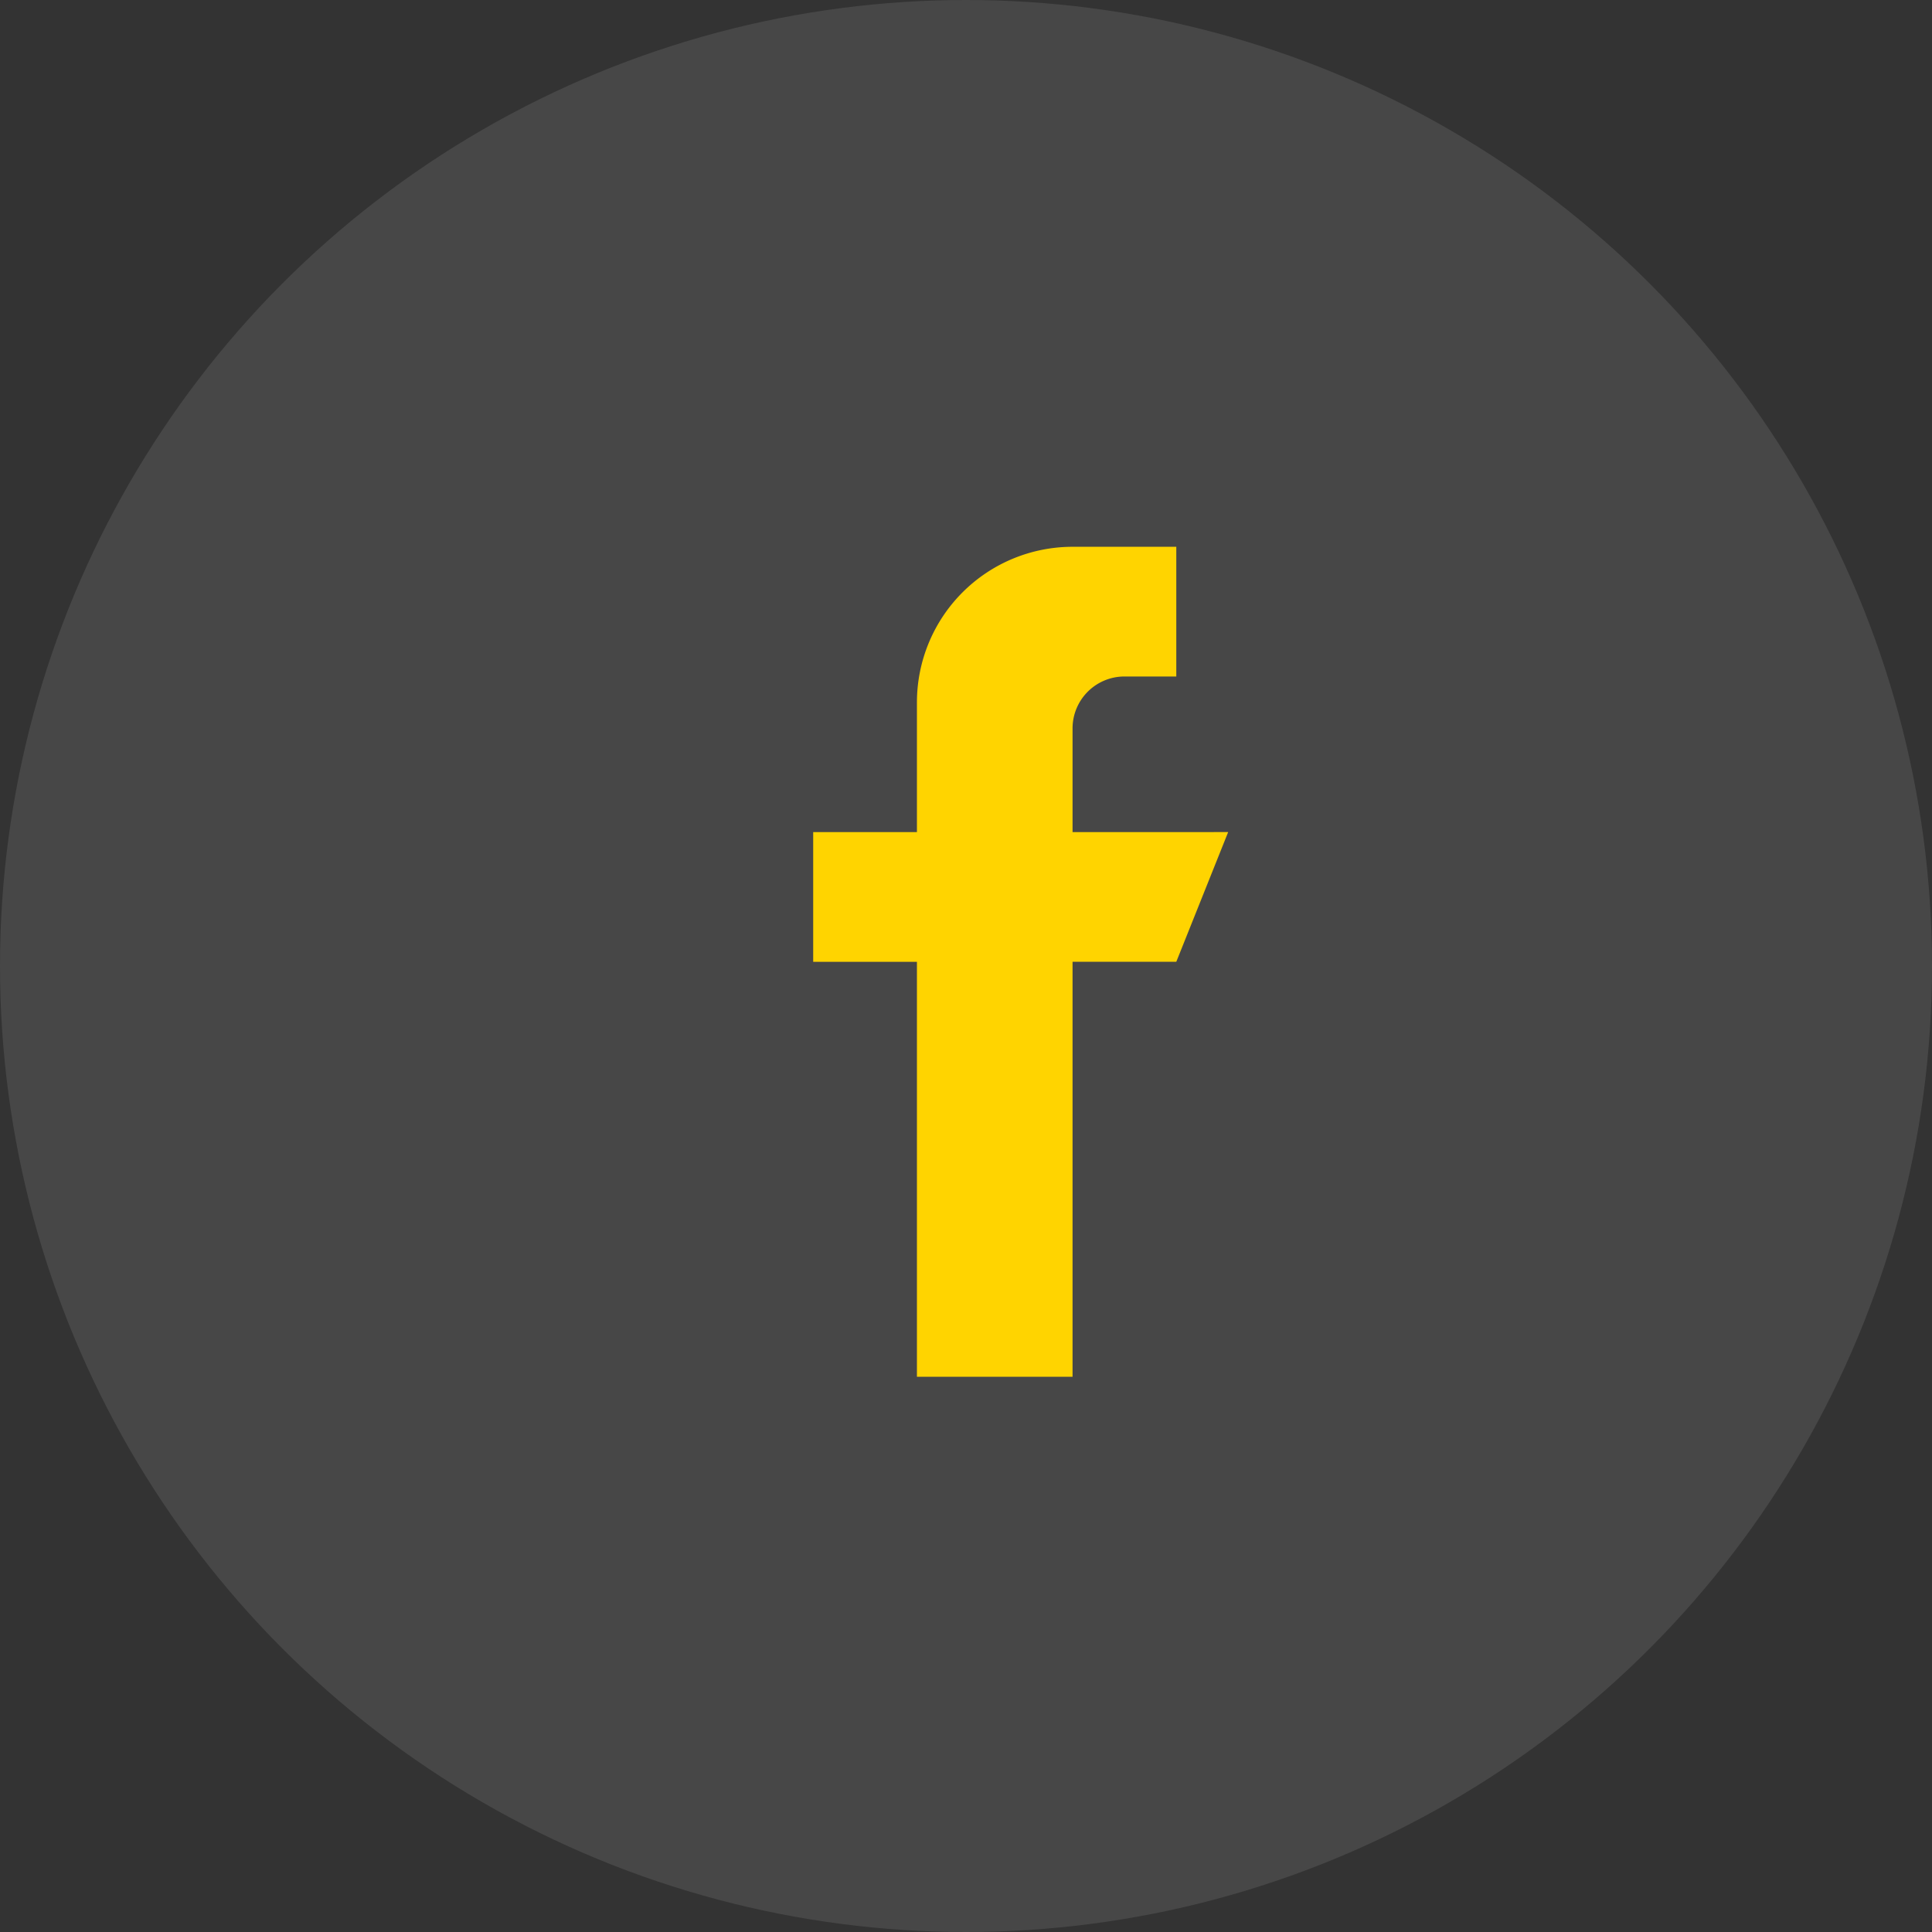
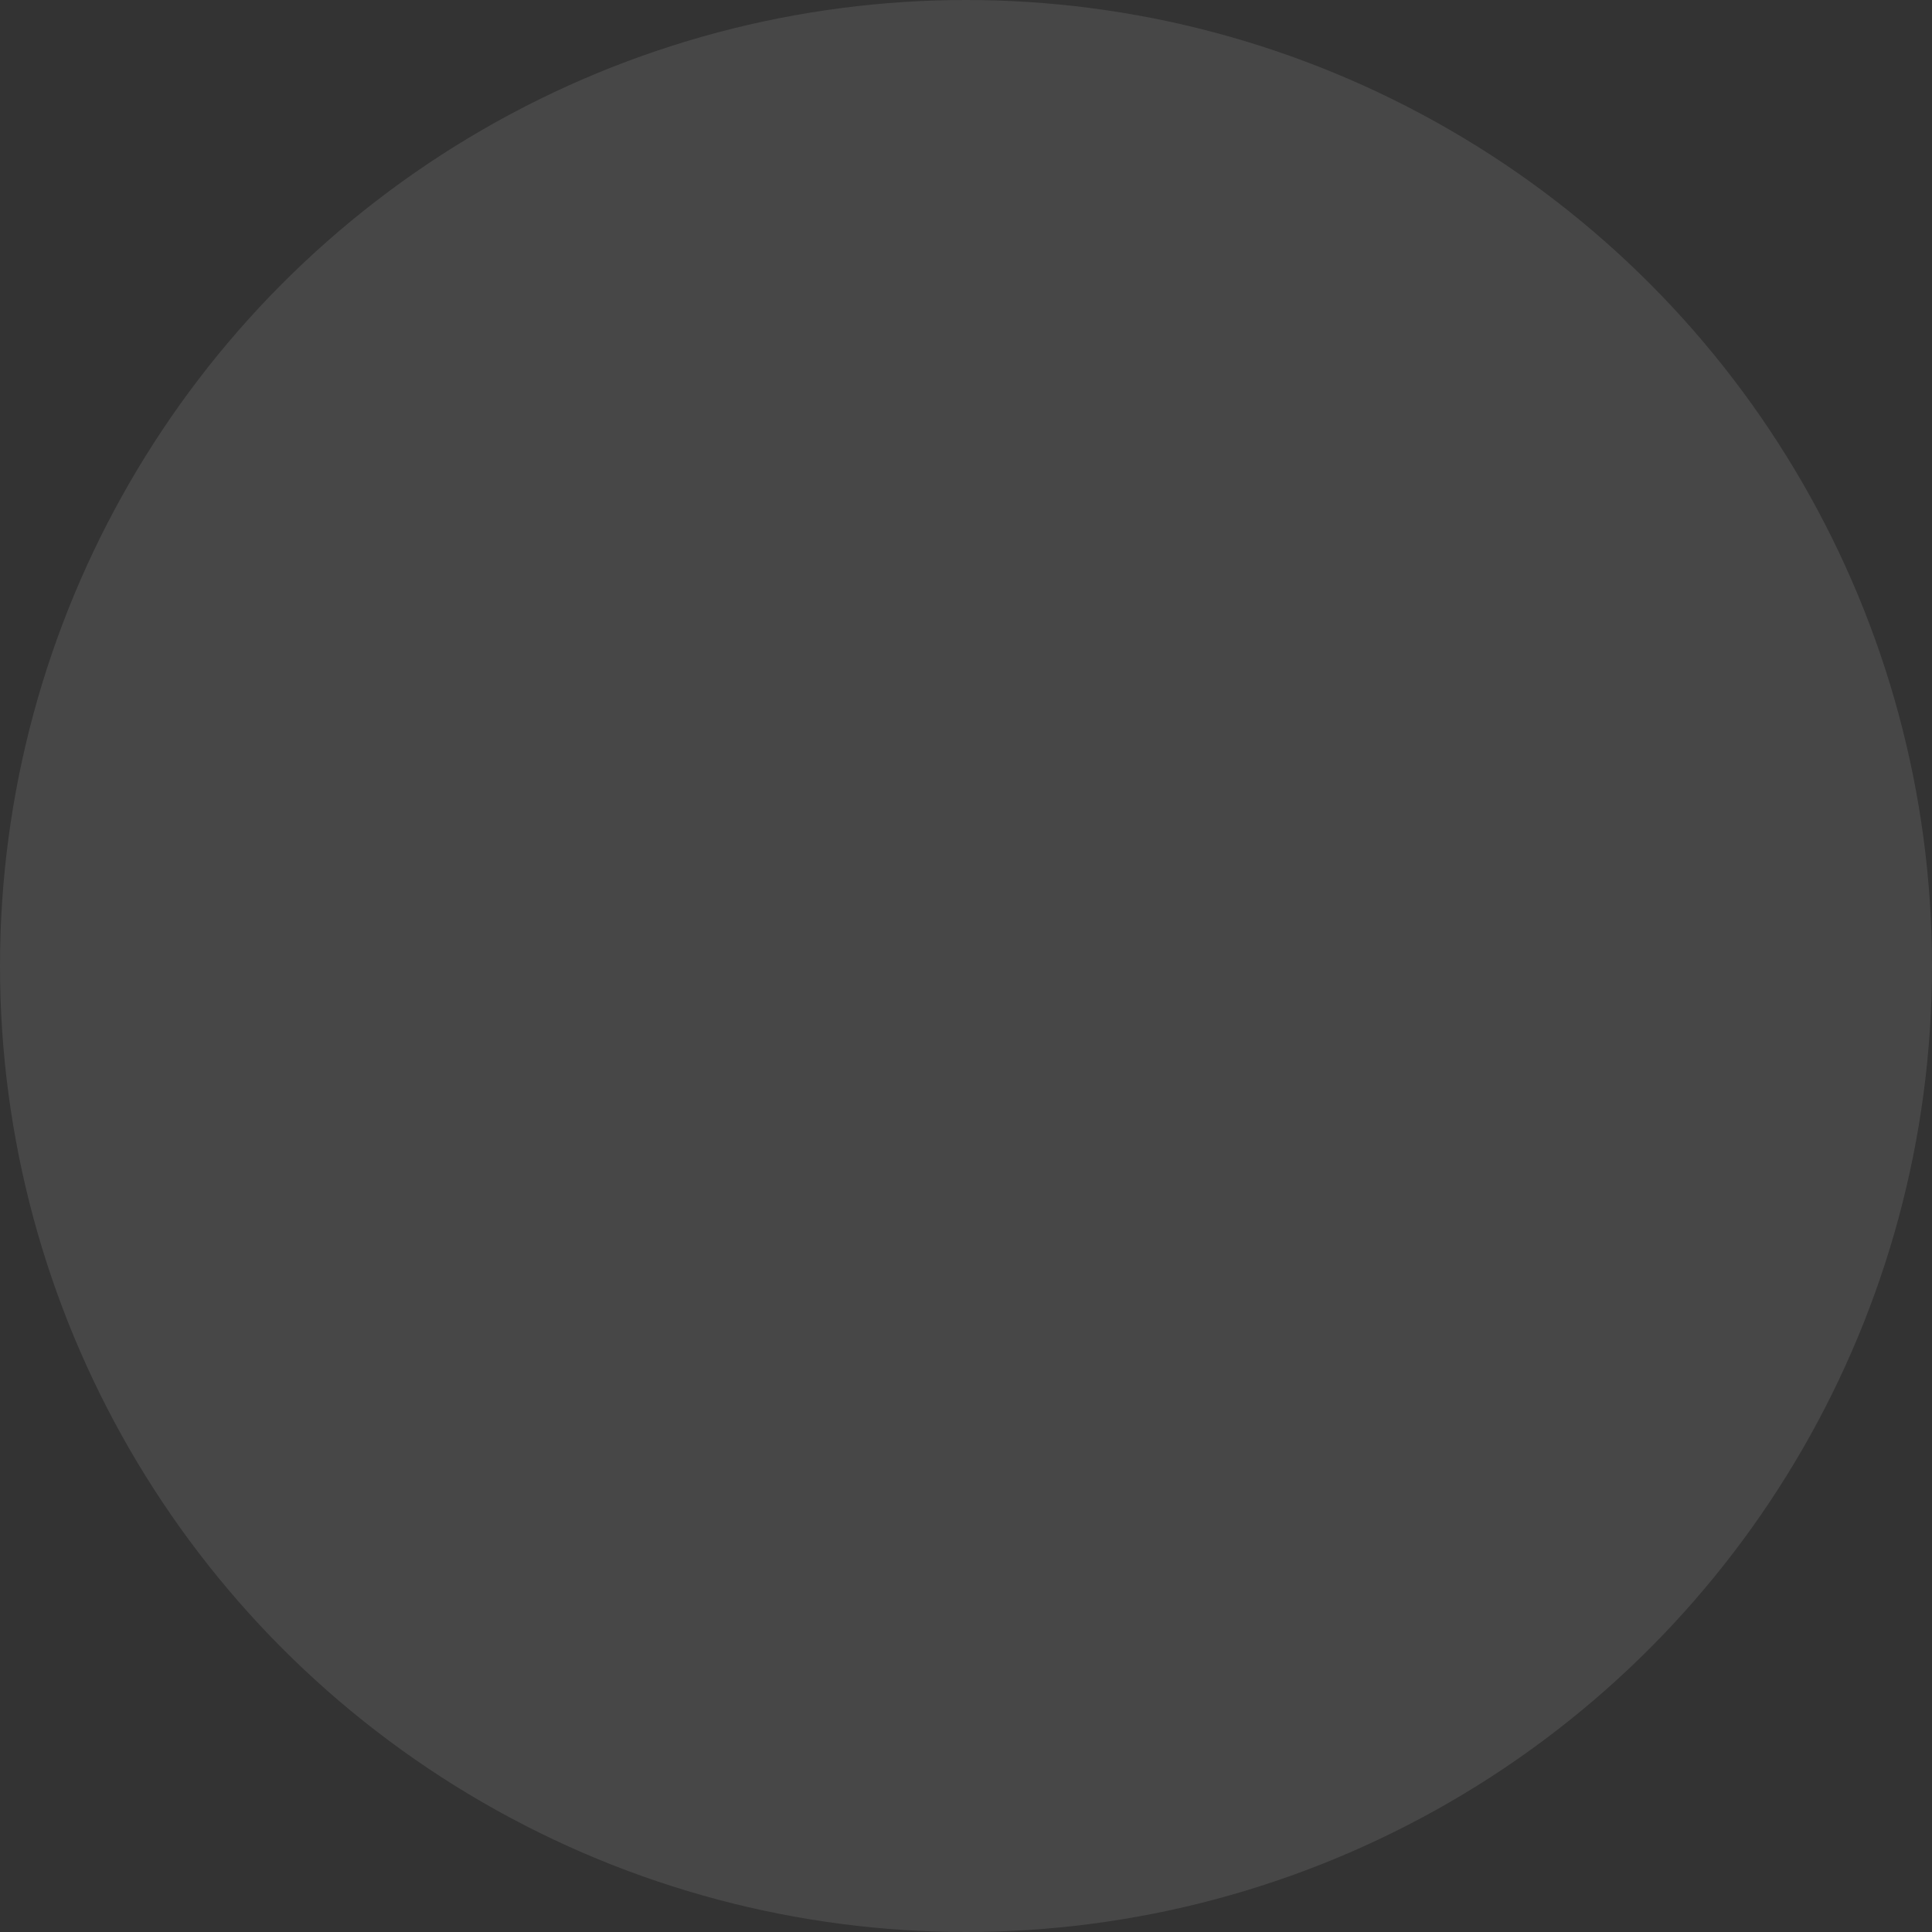
<svg xmlns="http://www.w3.org/2000/svg" width="53" height="53" viewBox="0 0 53 53">
  <rect x="0" y="0" width="53" height="53" fill="#333333" stroke="none" />
  <g id="Group_406" data-name="Group 406" transform="translate(-1416 -4421)">
    <circle id="Ellipse_56" data-name="Ellipse 56" cx="26.5" cy="26.5" r="26.5" transform="translate(1416 4421)" fill="#fff" opacity="0.1" />
    <g id="facebook_7_" data-name="facebook (7)" transform="translate(1310.308 4436)">
      <g id="Group_44" data-name="Group 44" transform="translate(128)">
-         <path id="Path_15" data-name="Path 15" d="M135.115,7.827V4.981a1.424,1.424,0,0,1,1.423-1.423h1.423V0h-2.846a4.269,4.269,0,0,0-4.269,4.269V7.827H128v3.558h2.846V22.769h4.269V11.384h2.846l1.423-3.558Z" transform="translate(-128)" fill="#ffd400" />
-       </g>
+         </g>
    </g>
  </g>
</svg>